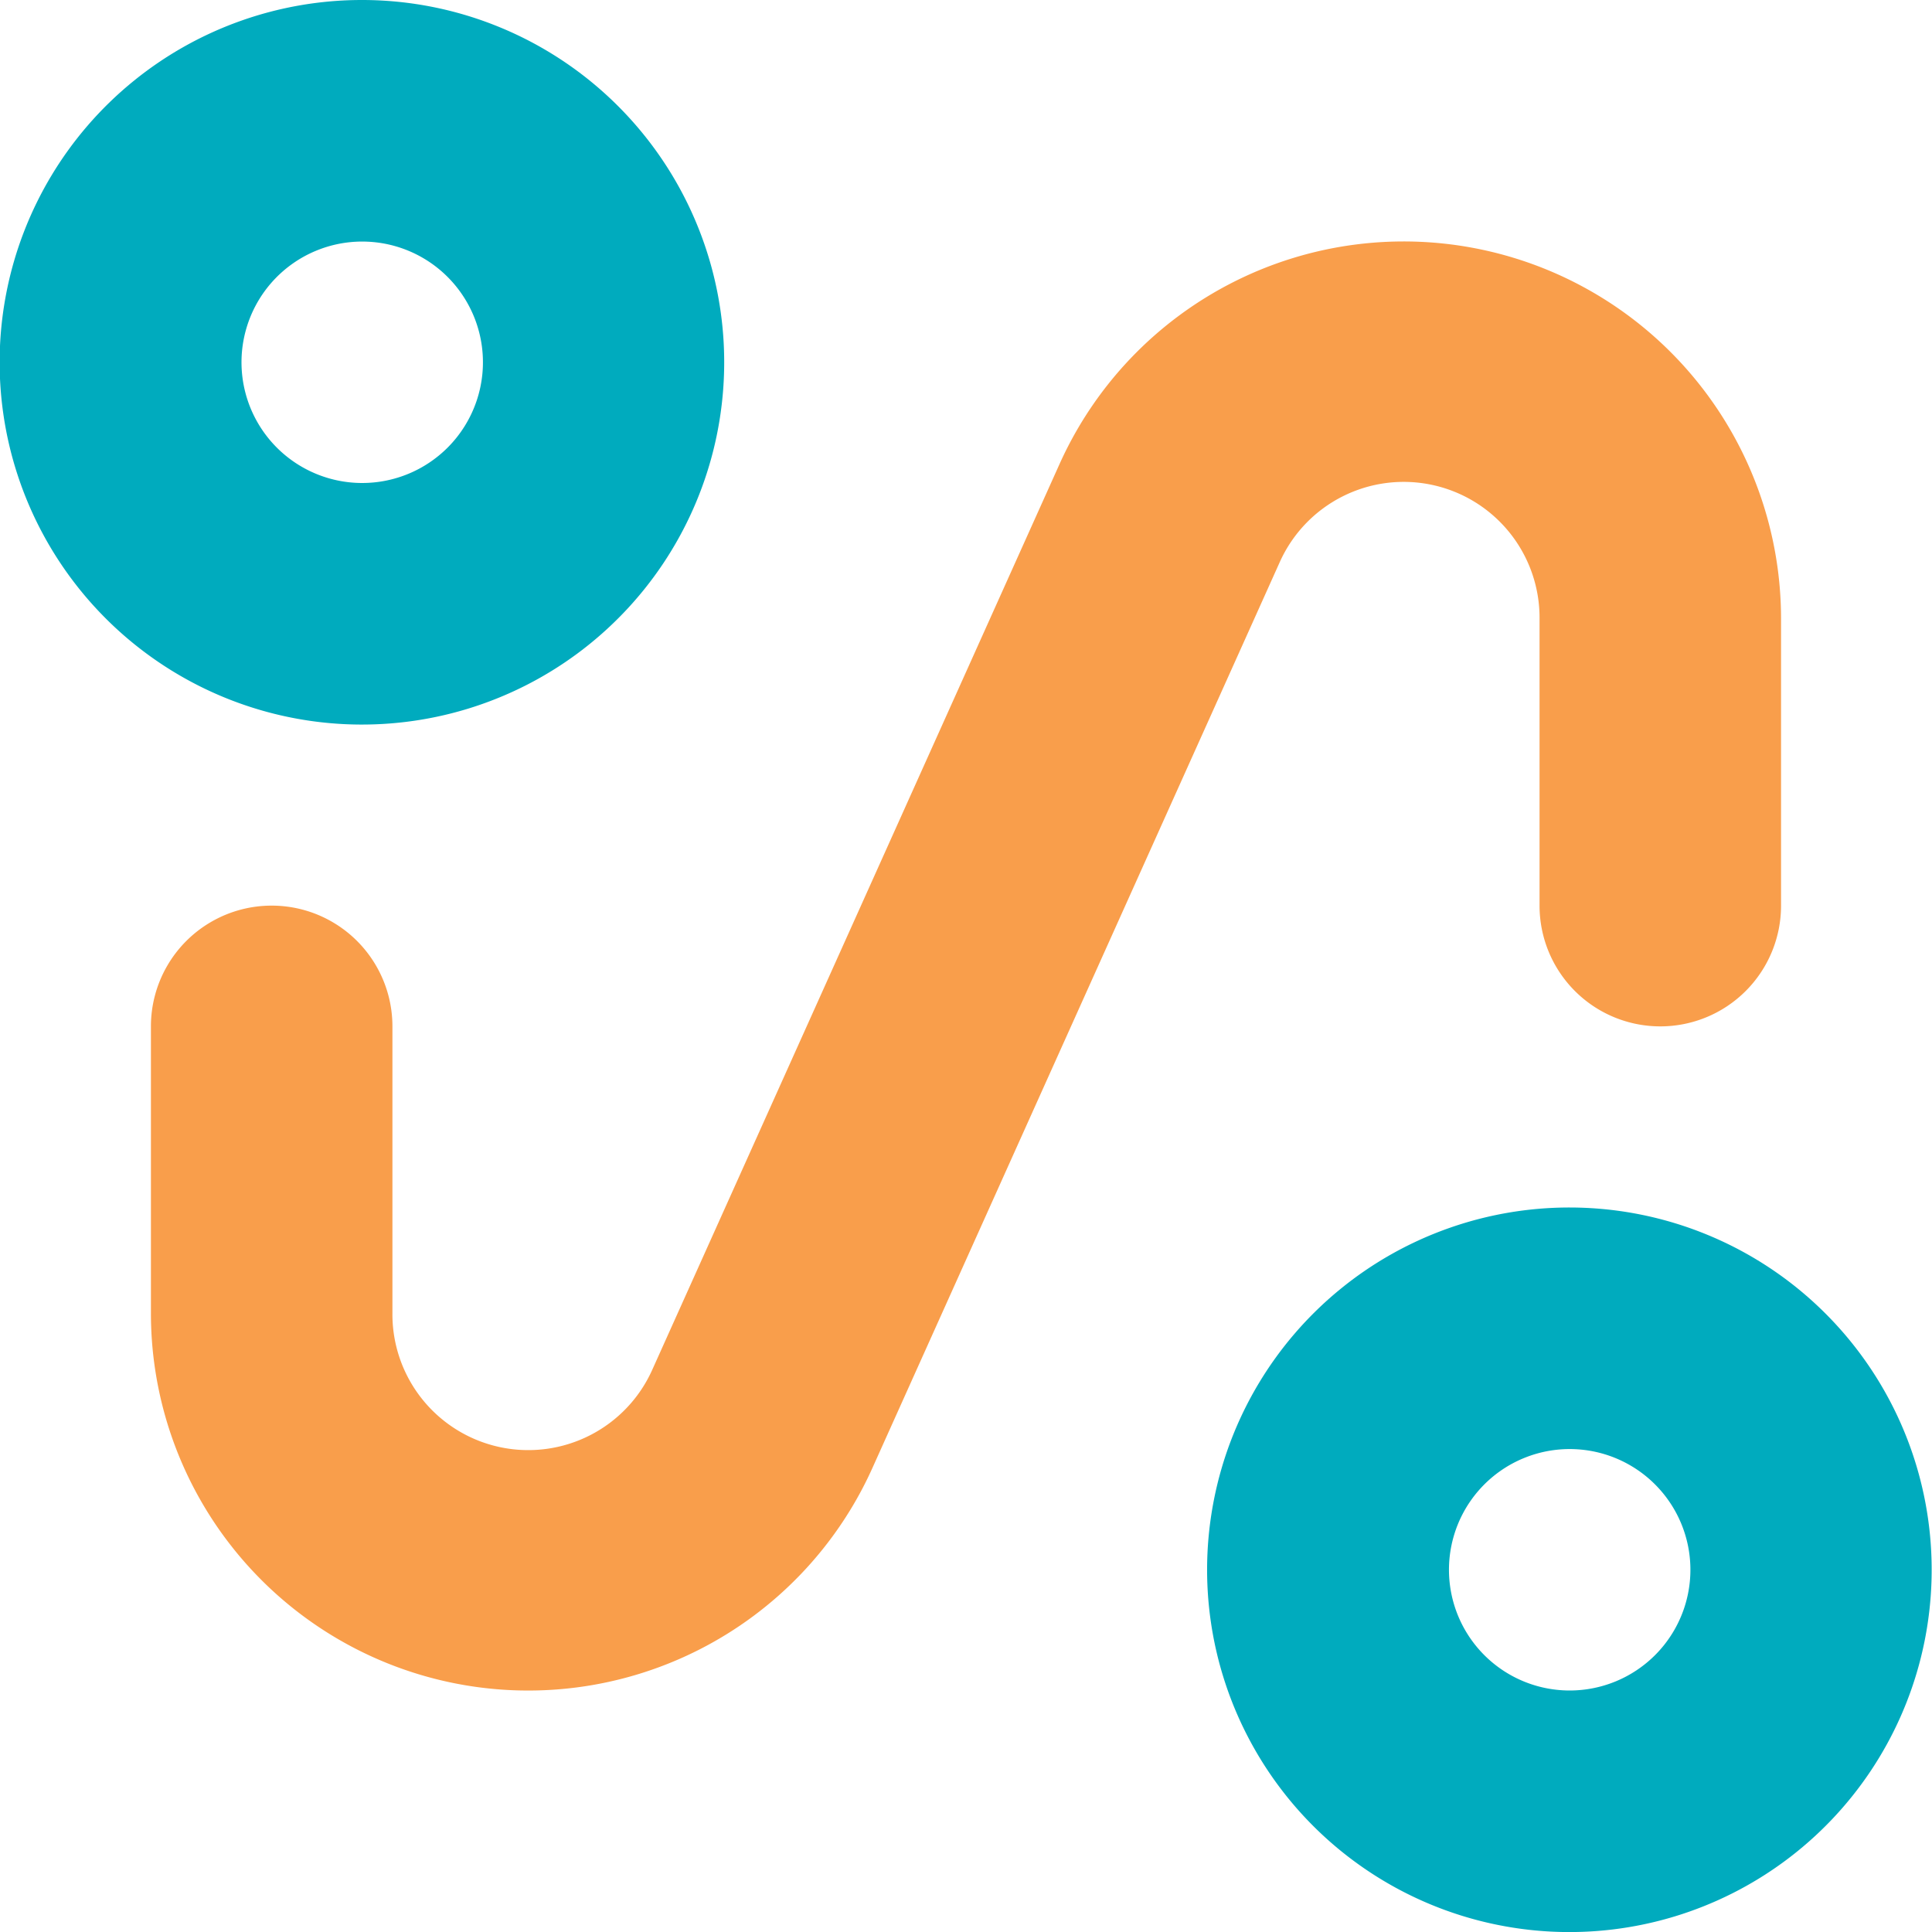
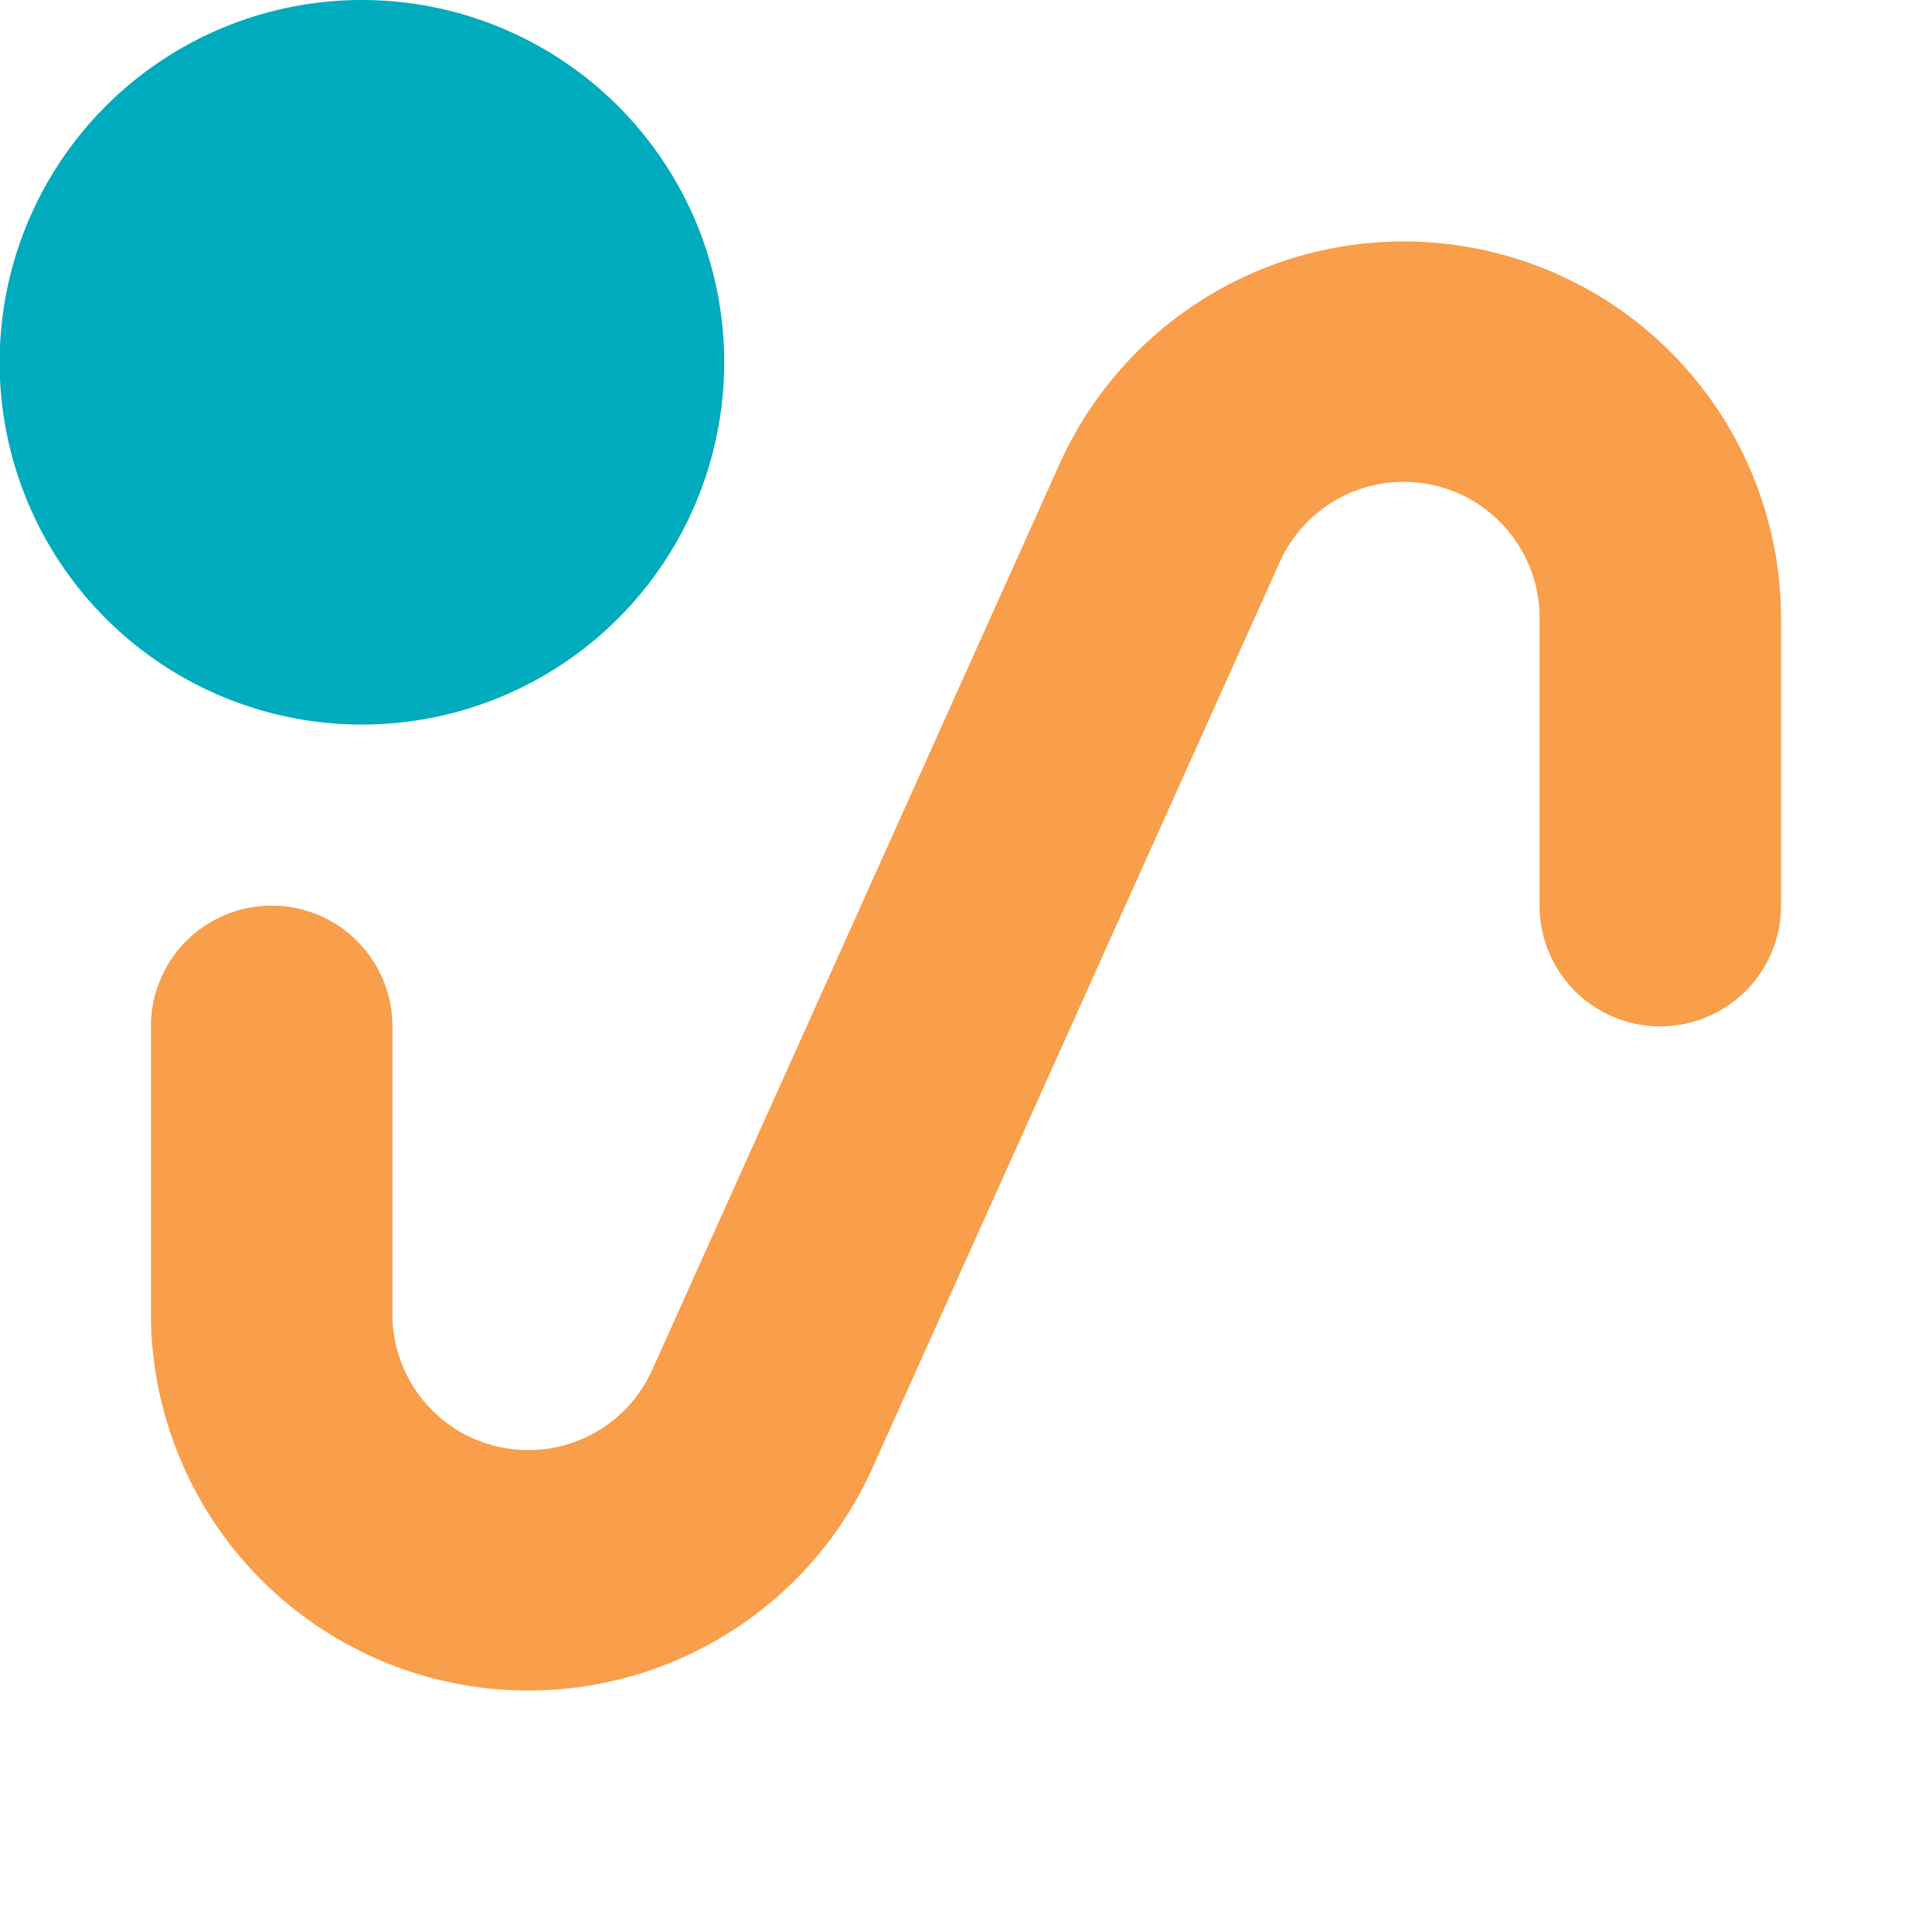
<svg xmlns="http://www.w3.org/2000/svg" width="60" height="60" viewBox="0 0 60 60">
  <g id="Advanced_Tracking_Solution" data-name="Advanced Tracking Solution" transform="translate(-323.269 -2254)">
-     <path id="Path_61" data-name="Path 61" d="M406.05,324.8A11.251,11.251,0,1,0,414,328.1,11.247,11.247,0,0,0,406.05,324.8Zm0,15h0a3.749,3.749,0,1,1,2.652-1.1,3.752,3.752,0,0,1-2.652,1.1Z" transform="translate(-34.032 1966.7)" fill="#00abbe" />
-     <path id="Path_62" data-name="Path 62" d="M182.05,100.8A11.251,11.251,0,1,0,190,104.1,11.247,11.247,0,0,0,182.05,100.8Zm0,15h0a3.749,3.749,0,1,1,2.652-1.1,3.752,3.752,0,0,1-2.652,1.1Z" transform="translate(152.469 2153.2)" fill="#00abbe" />
+     <path id="Path_62" data-name="Path 62" d="M182.05,100.8A11.251,11.251,0,1,0,190,104.1,11.247,11.247,0,0,0,182.05,100.8Zm0,15h0Z" transform="translate(152.469 2153.2)" fill="#00abbe" />
    <path id="Path_63" data-name="Path 63" d="M245.676,169.963a3.749,3.749,0,0,0,3.75-3.75v-8.906a11.719,11.719,0,0,0-22.406-4.81l-12.647,28.125a4.219,4.219,0,0,1-8.072-1.753v-8.906a3.75,3.75,0,0,0-7.5,0v8.906a11.719,11.719,0,0,0,22.406,4.81l12.647-28.125a4.219,4.219,0,0,1,8.072,1.753v8.906a3.75,3.75,0,0,0,3.75,3.75Z" transform="translate(129.155 2115.912)" fill="#f99e4b" />
  </g>
</svg>